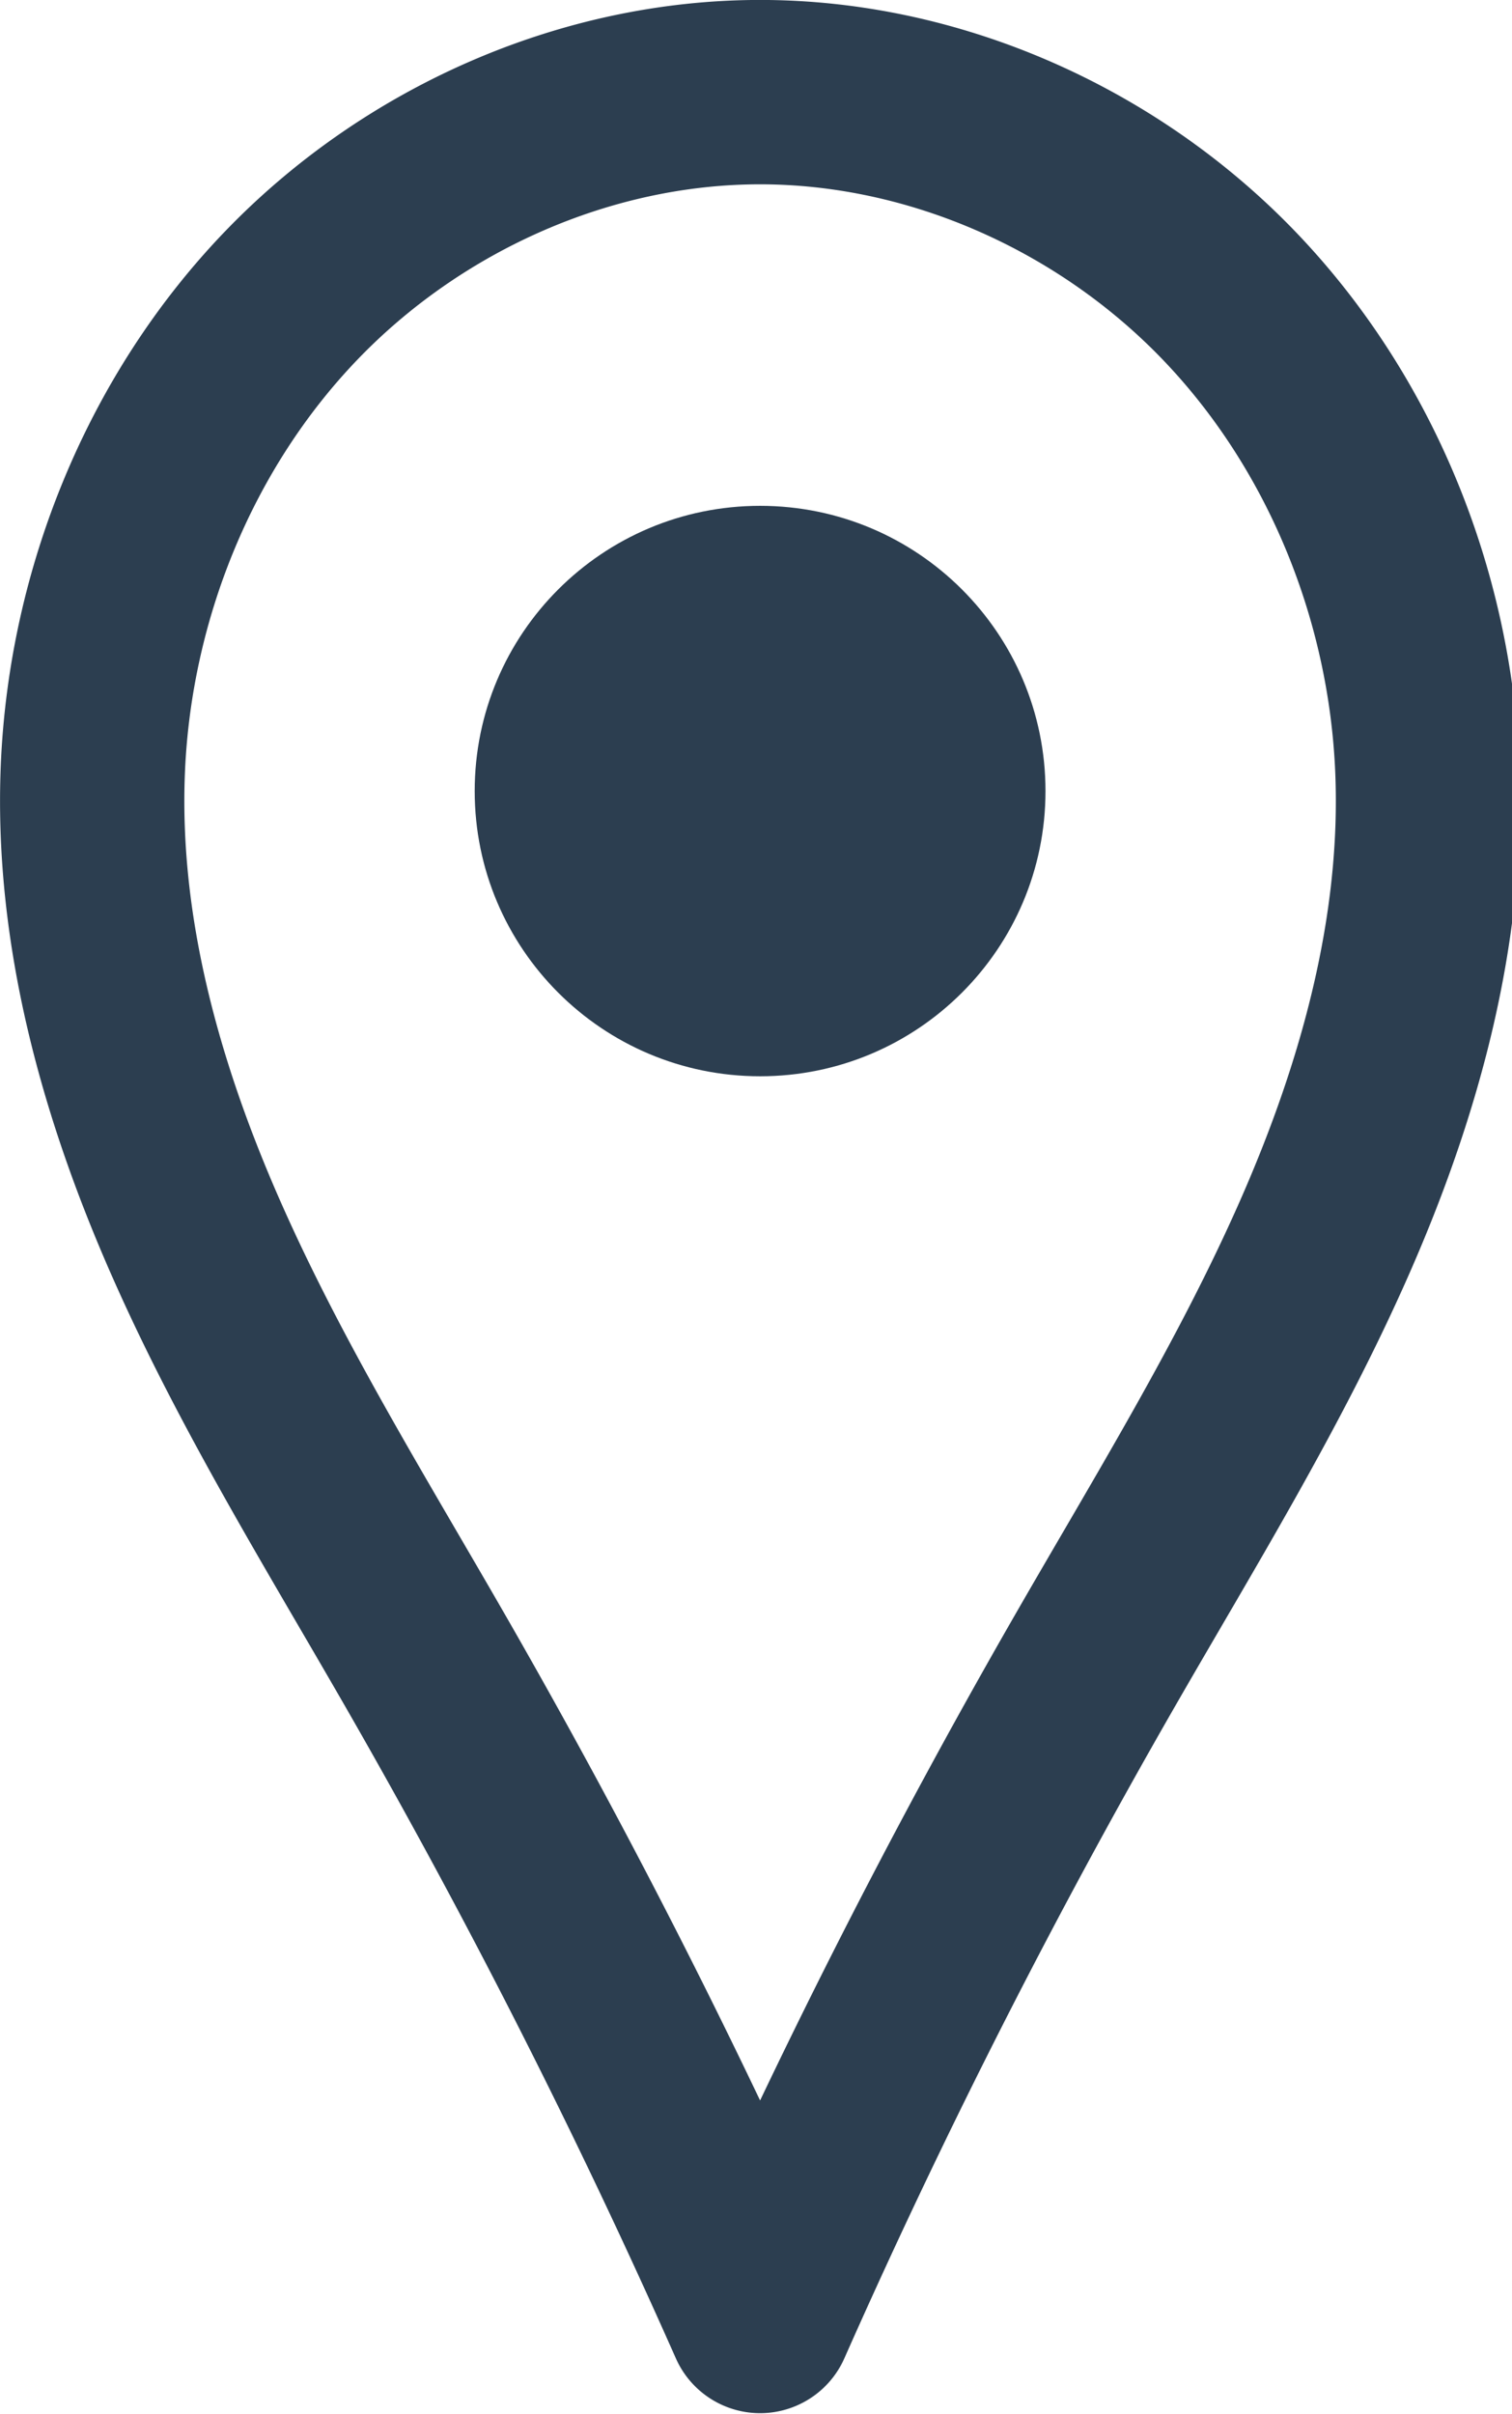
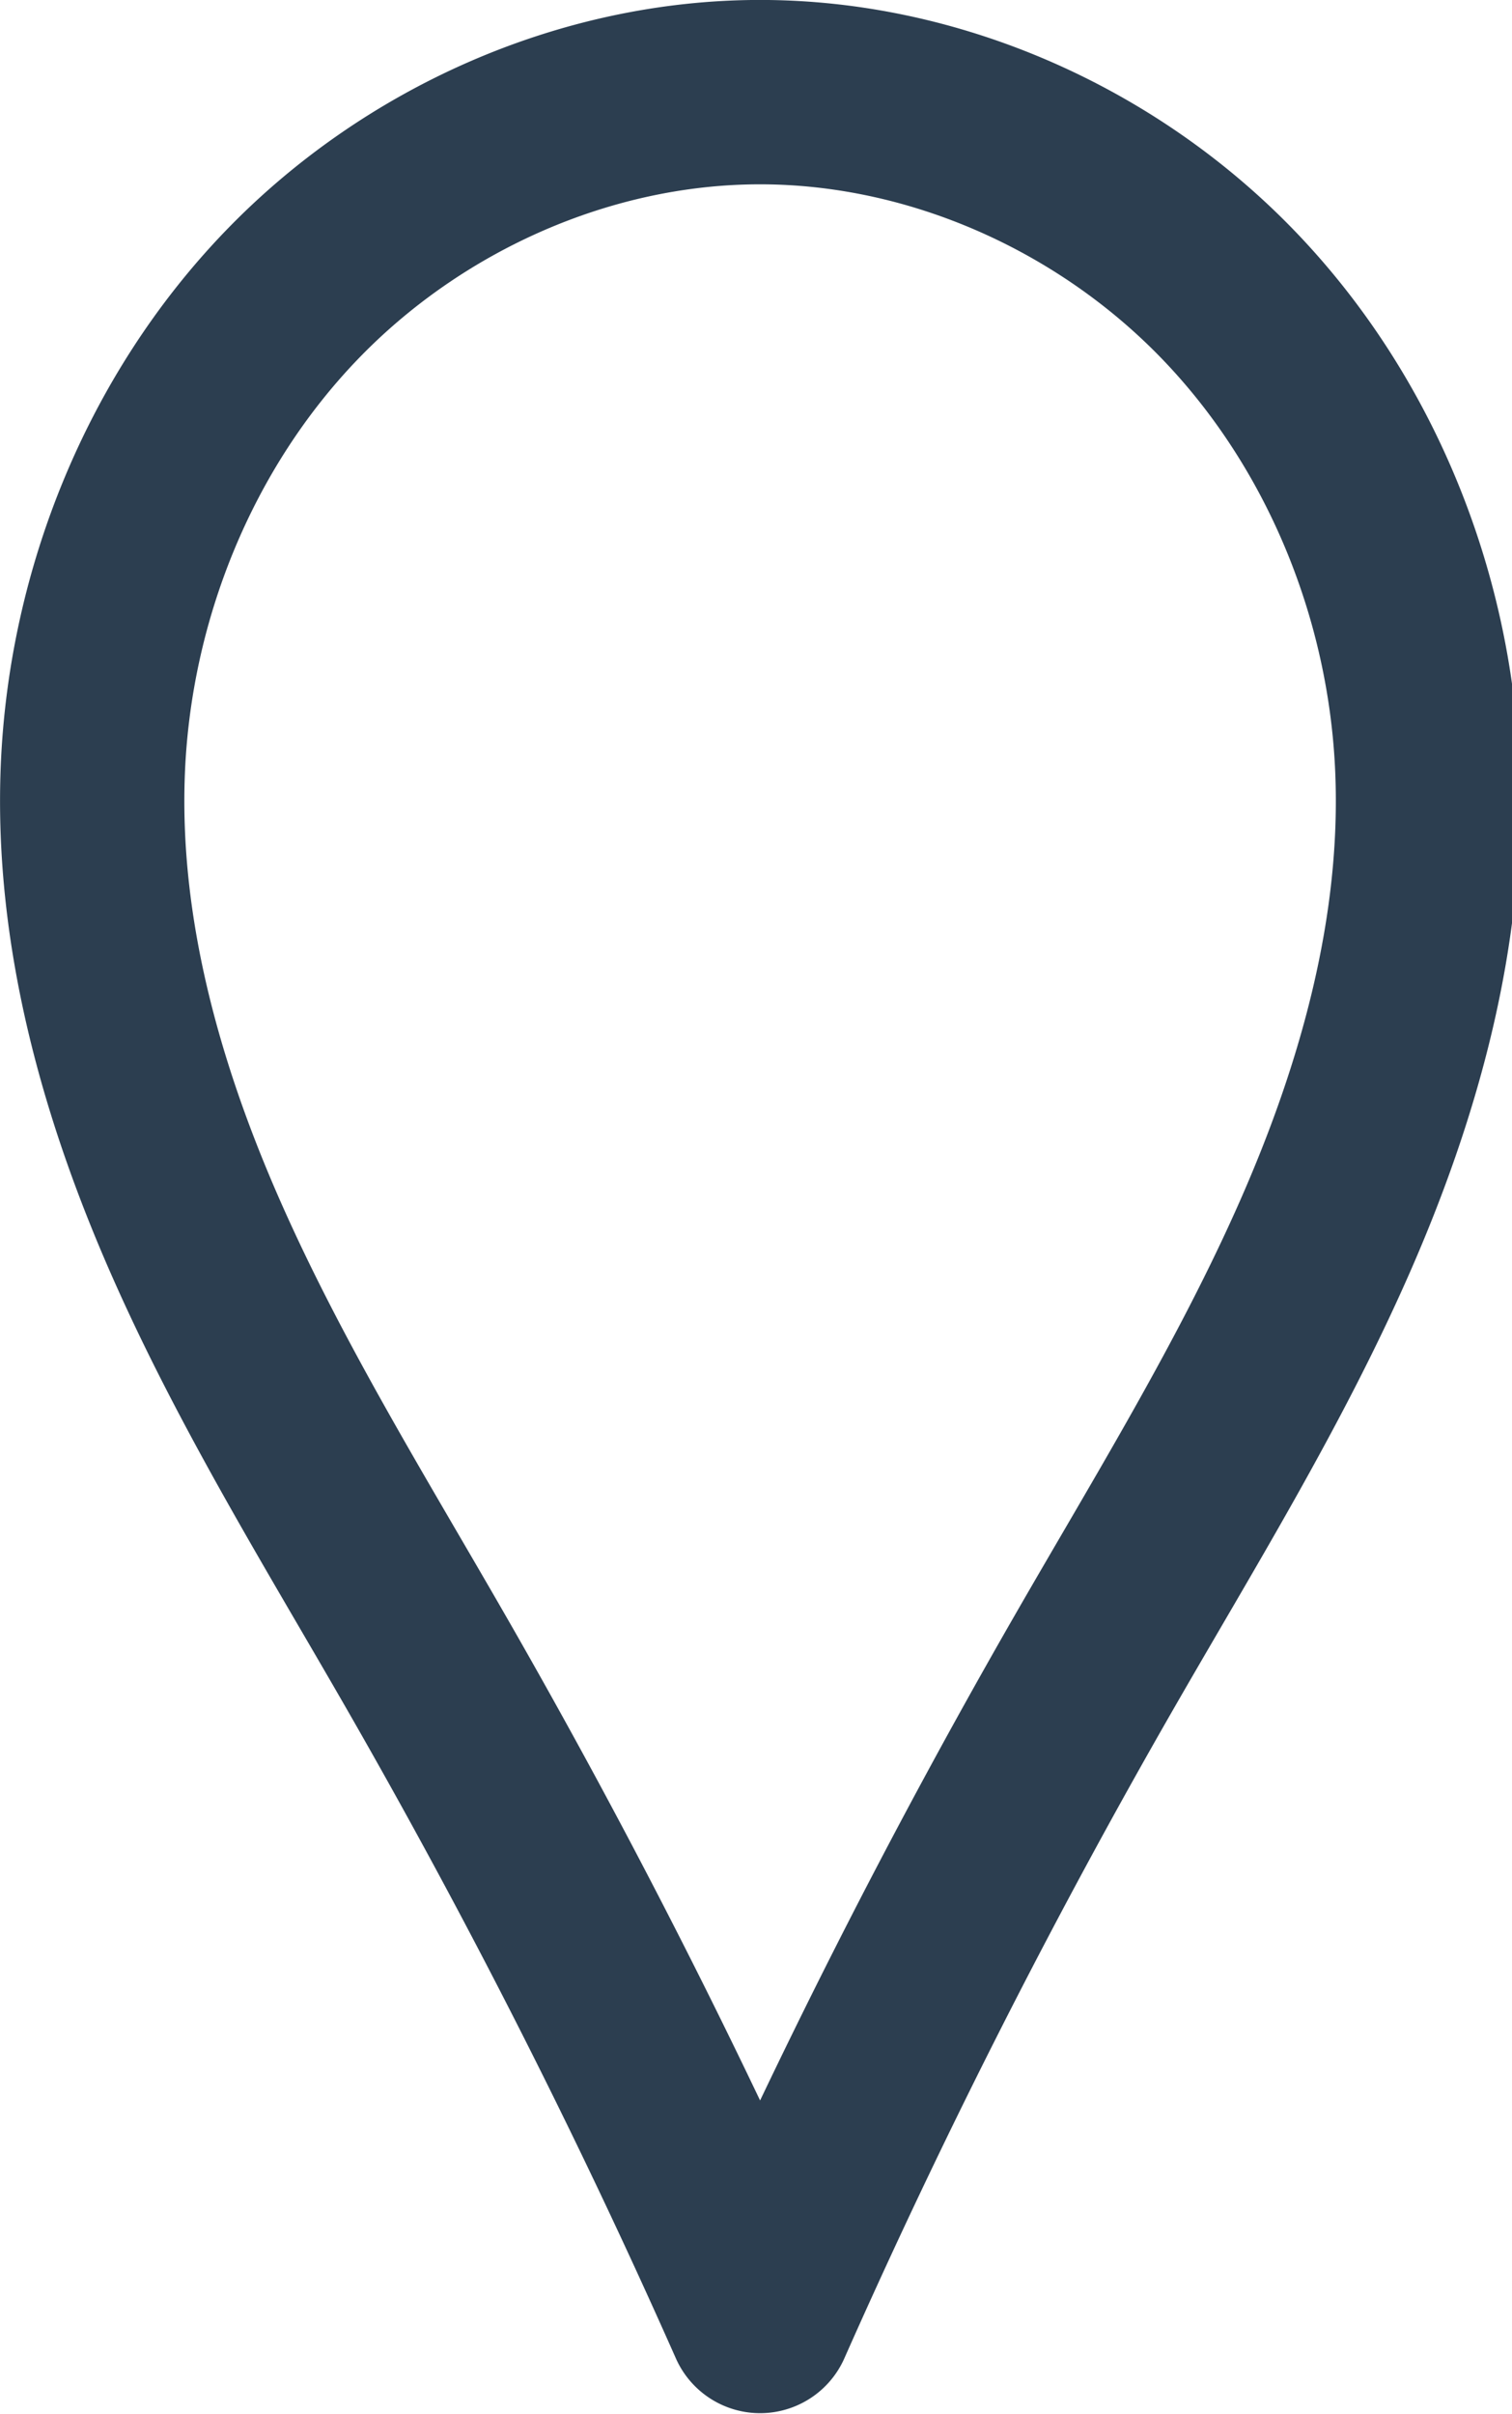
<svg xmlns="http://www.w3.org/2000/svg" width="500" height="798">
  <path d="M251.355 30.457c57.875 0 114.906 25.512 155.016 67.203S469.609 196.406 472 254.18c2.207 53.293-12.5 106.121-34.008 154.938s-49.742 94.324-76.316 140.582a2340.47 2340.47 0 0 0-110.32 217.551c-32.969-74.383-69.793-146.996-110.324-217.551-26.578-46.258-54.813-91.762-76.316-140.582S28.5 307.469 30.707 254.18c2.398-57.773 25.523-114.836 65.629-156.52s97.141-67.203 155.02-67.203zm0 0" fill="none" stroke-linejoin="round" stroke="rgb(17.255%,24.314%,31.373%)" stroke-width="60.946" />
-   <path d="M345.73 261.5c0 52.074-42.254 94.285-94.375 94.285s-94.379-42.211-94.379-94.285 42.254-94.285 94.379-94.285 94.375 42.211 94.375 94.285zm0 0" fill="rgb(17.255%,24.314%,31.373%)" />
</svg>